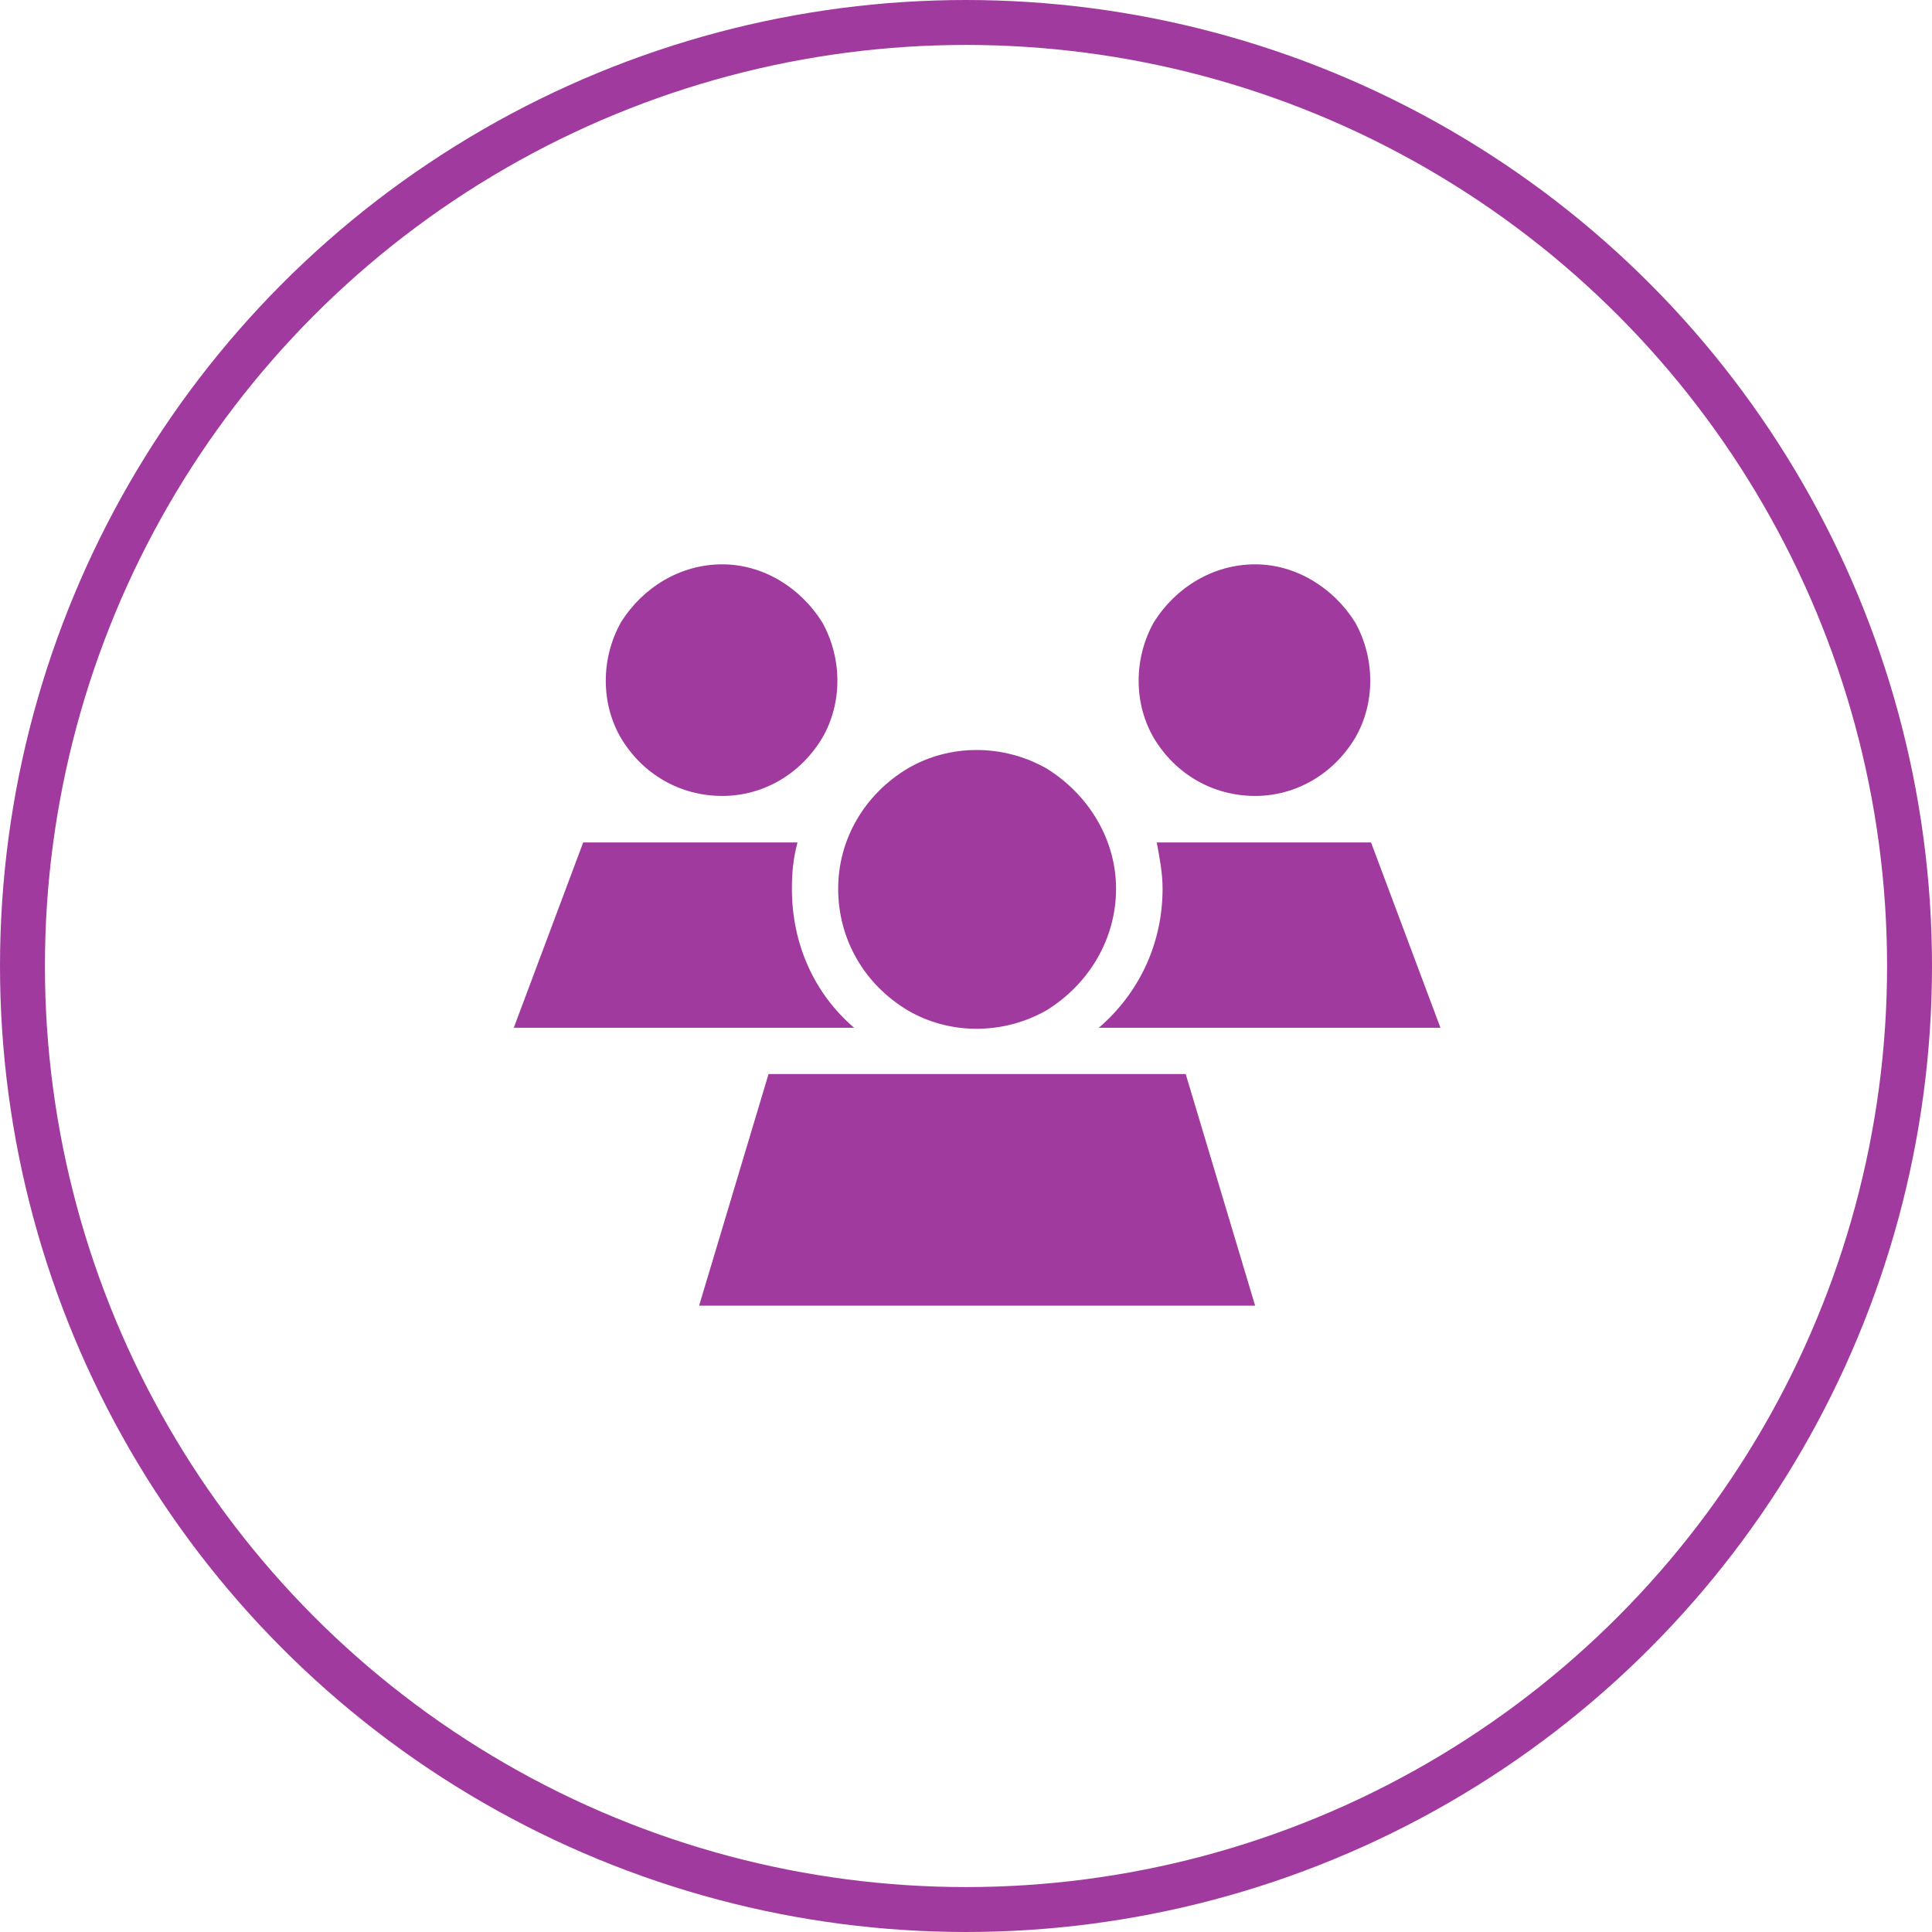
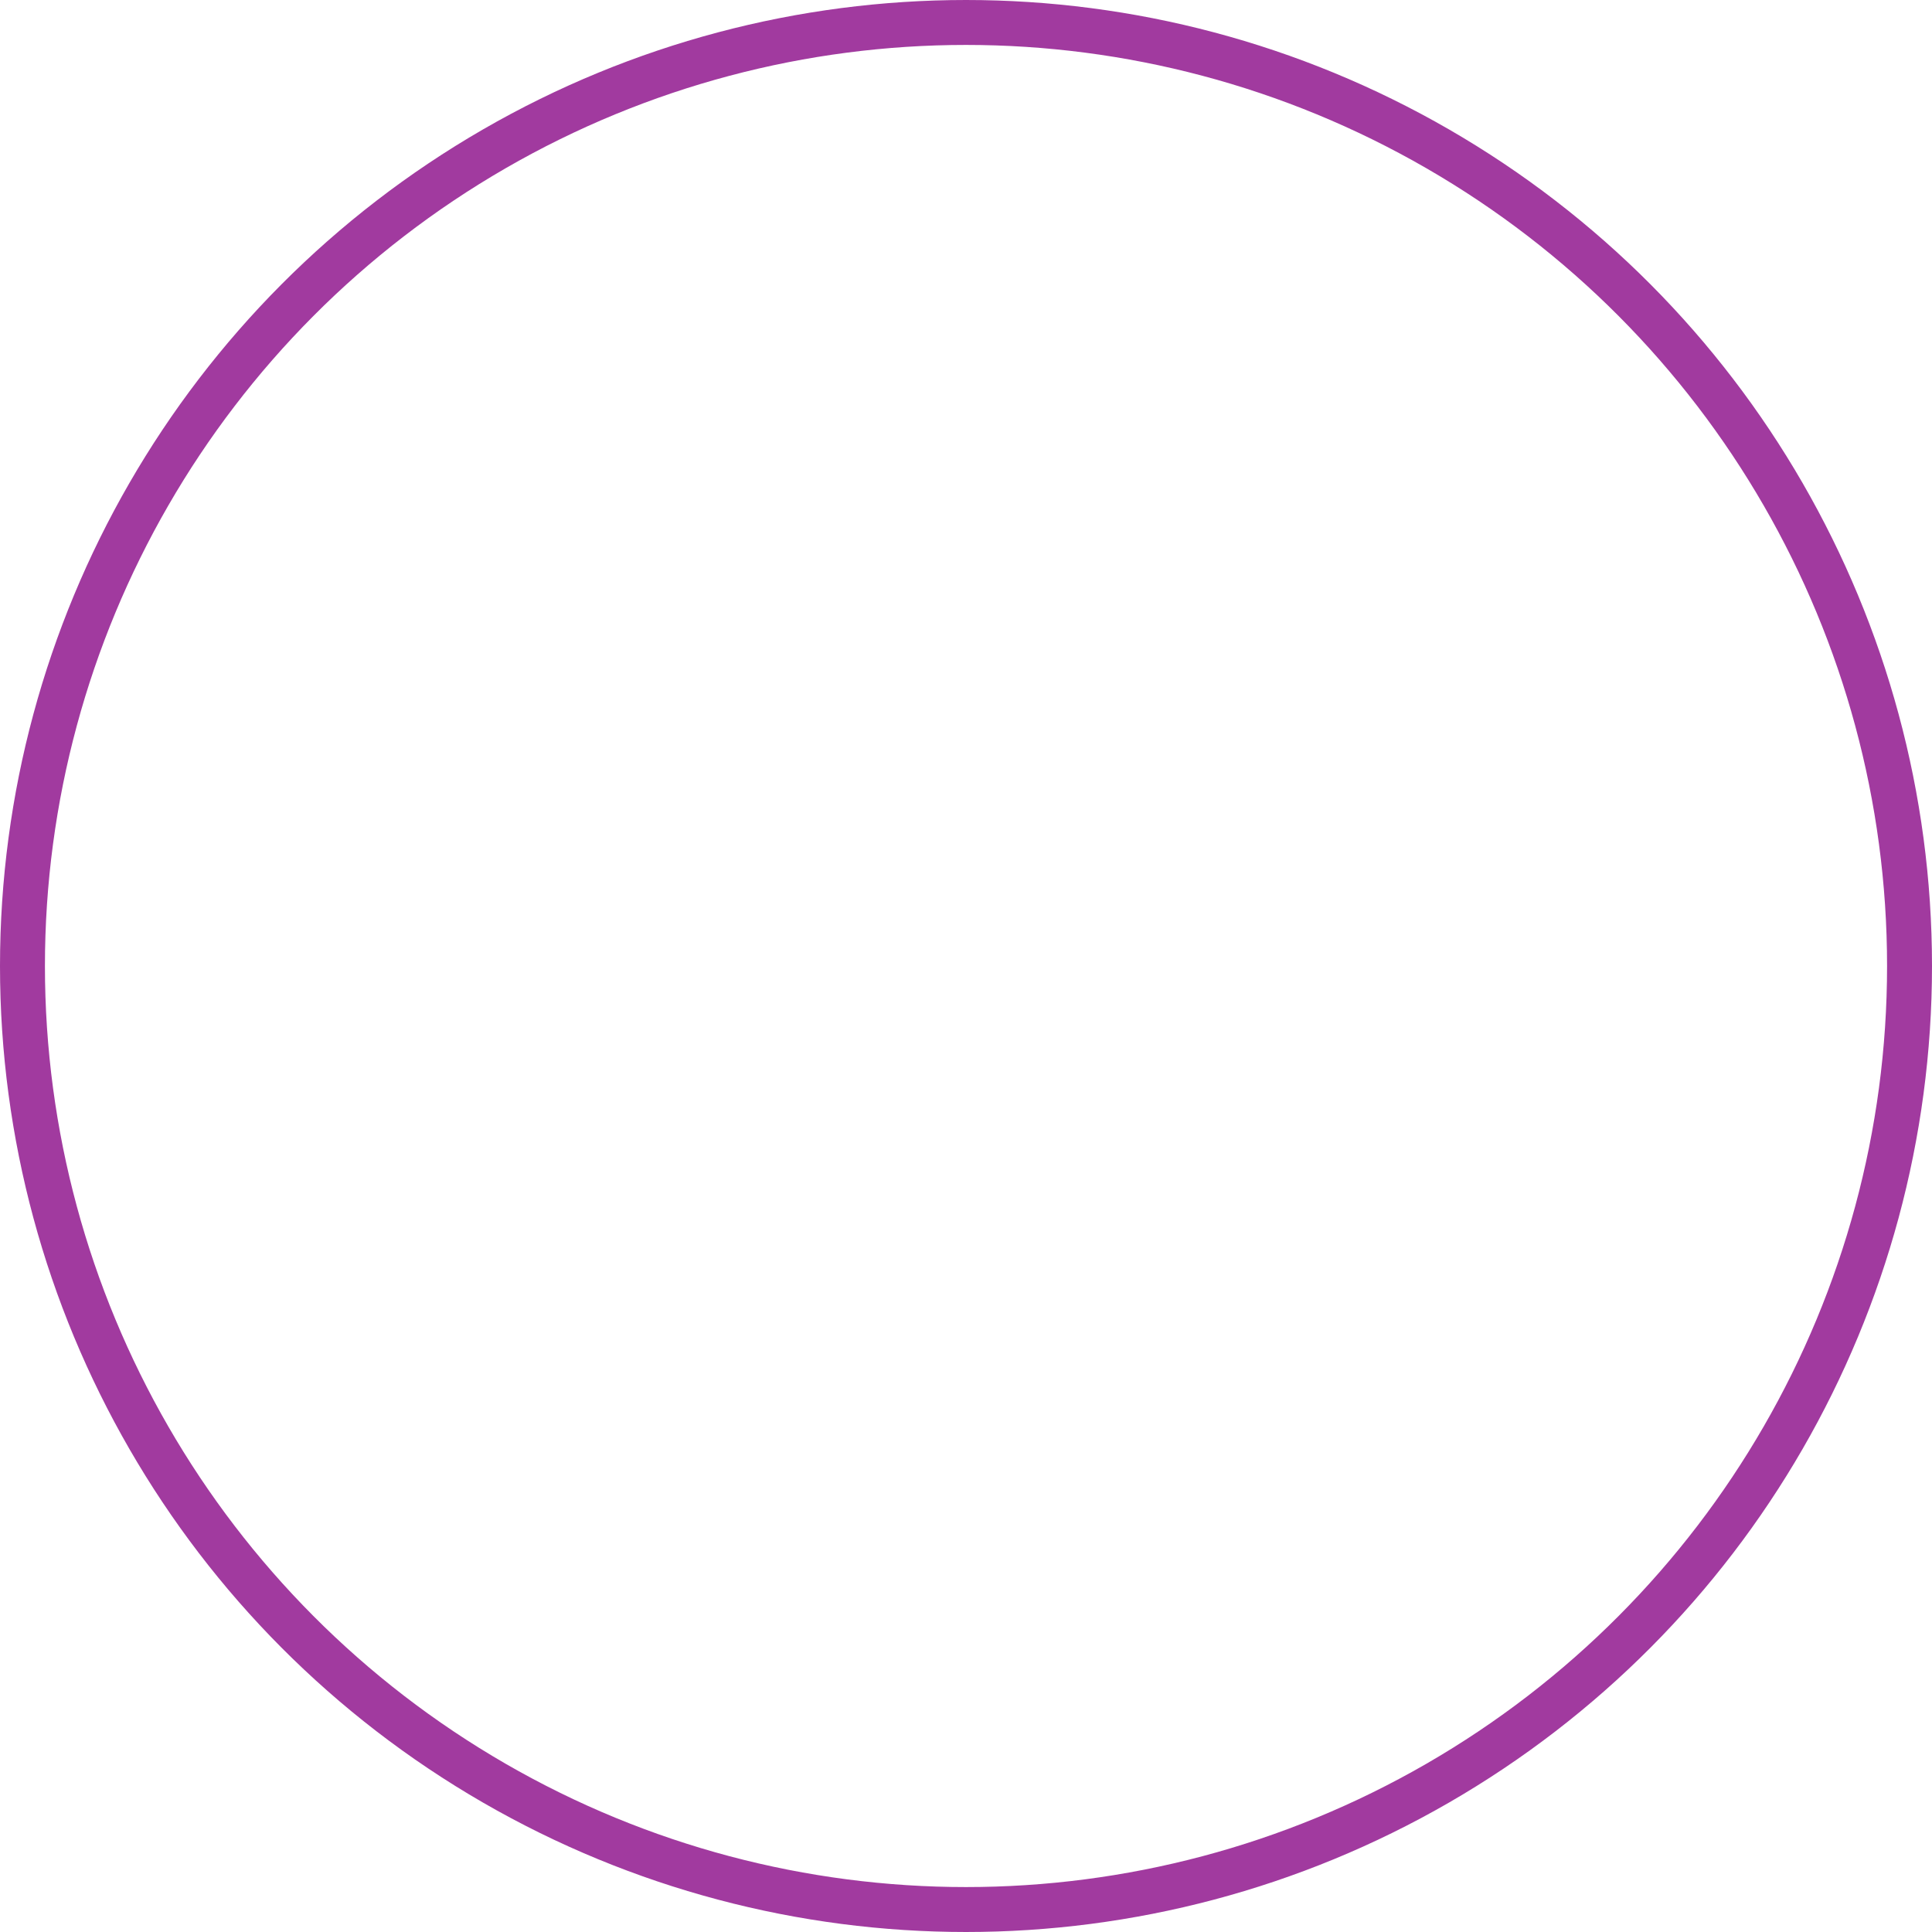
<svg xmlns="http://www.w3.org/2000/svg" width="86" height="86" fill="none">
  <circle cx="43" cy="43" r="43" fill="none" />
  <circle cx="43" cy="43" r="42" stroke="#A13A9F" stroke-width="2" />
-   <path fill="#A13A9F" fill-rule="evenodd" d="M36.6 27.7c-.97-1.55-2.64-2.58-4.45-2.58-1.87 0-3.54 1.03-4.51 2.58-.9 1.61-.9 3.61 0 5.15.97 1.62 2.64 2.58 4.51 2.58 1.81 0 3.48-.96 4.45-2.58.9-1.54.9-3.54 0-5.15Zm23.72 0c-.97-1.55-2.65-2.58-4.45-2.58-1.87 0-3.54 1.03-4.51 2.58-.9 1.61-.9 3.61 0 5.15.97 1.62 2.64 2.58 4.51 2.58 1.8 0 3.48-.96 4.45-2.58.9-1.54.9-3.54 0-5.15ZM40.4 34.21c-1.93 1.16-3.09 3.16-3.09 5.35 0 2.25 1.16 4.25 3.09 5.41 1.87 1.1 4.26 1.1 6.19 0 1.87-1.16 3.09-3.16 3.09-5.41 0-2.19-1.22-4.19-3.09-5.35-1.93-1.1-4.32-1.1-6.19 0Zm-4.9 3.29h-9.54l-3.09 8.25h15.15c-1.74-1.49-2.77-3.68-2.77-6.19 0-.71.06-1.36.25-2.06Zm13.41 8.25h15.21l-3.09-8.25h-9.54c.13.7.26 1.35.26 2.06 0 2.51-1.1 4.7-2.84 6.19Zm6.96 12.37-3.09-10.31H34.21l-3.09 10.31h24.75Z" />
</svg>